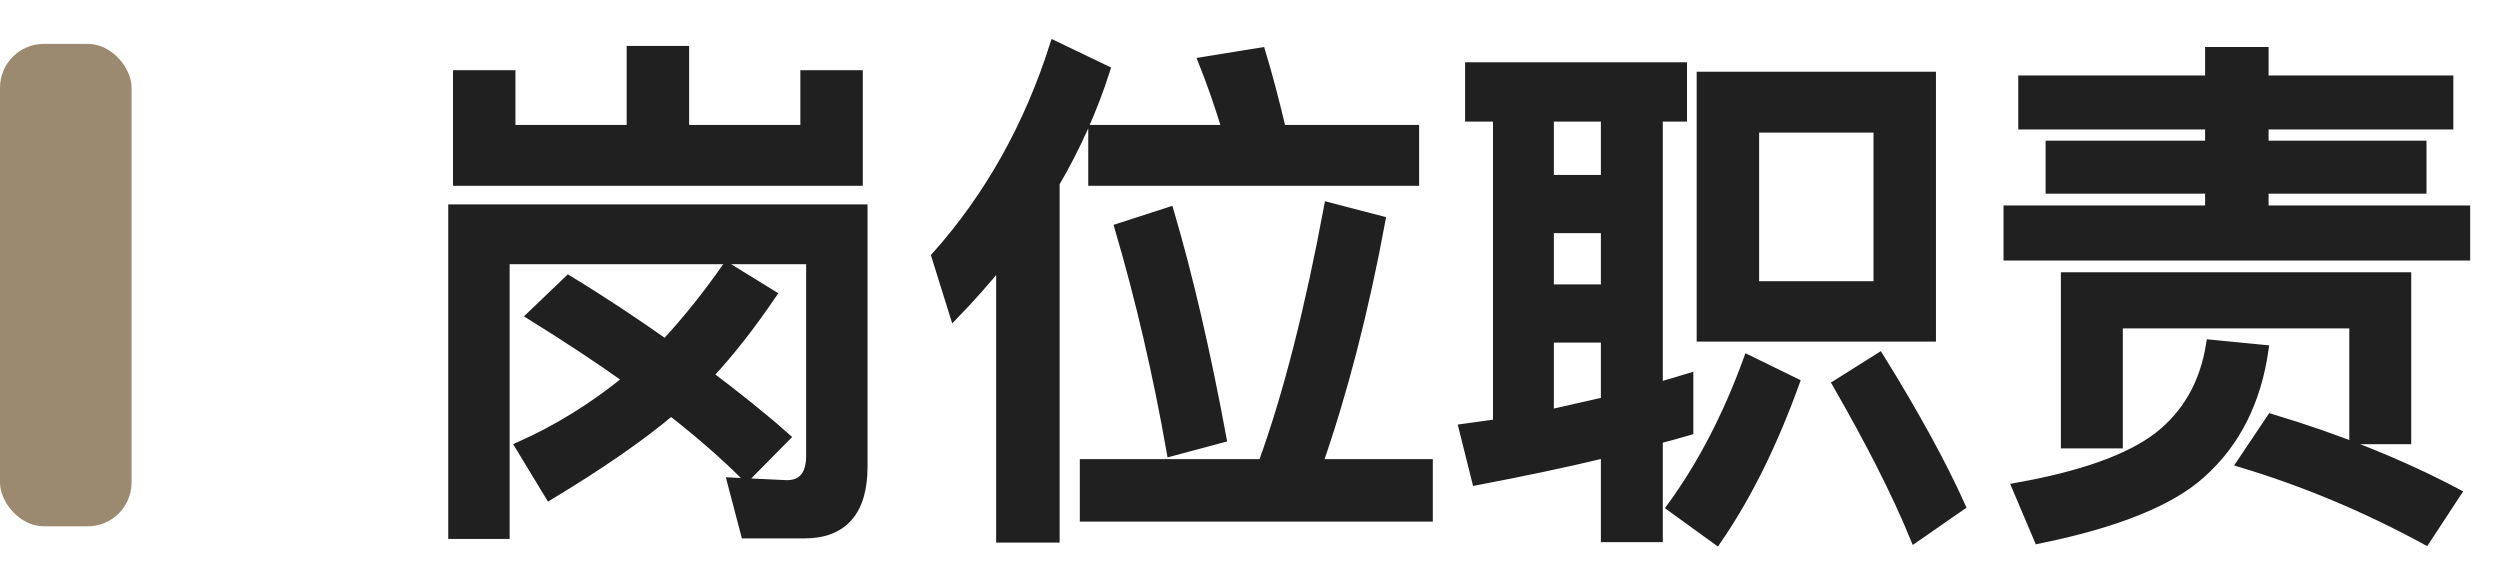
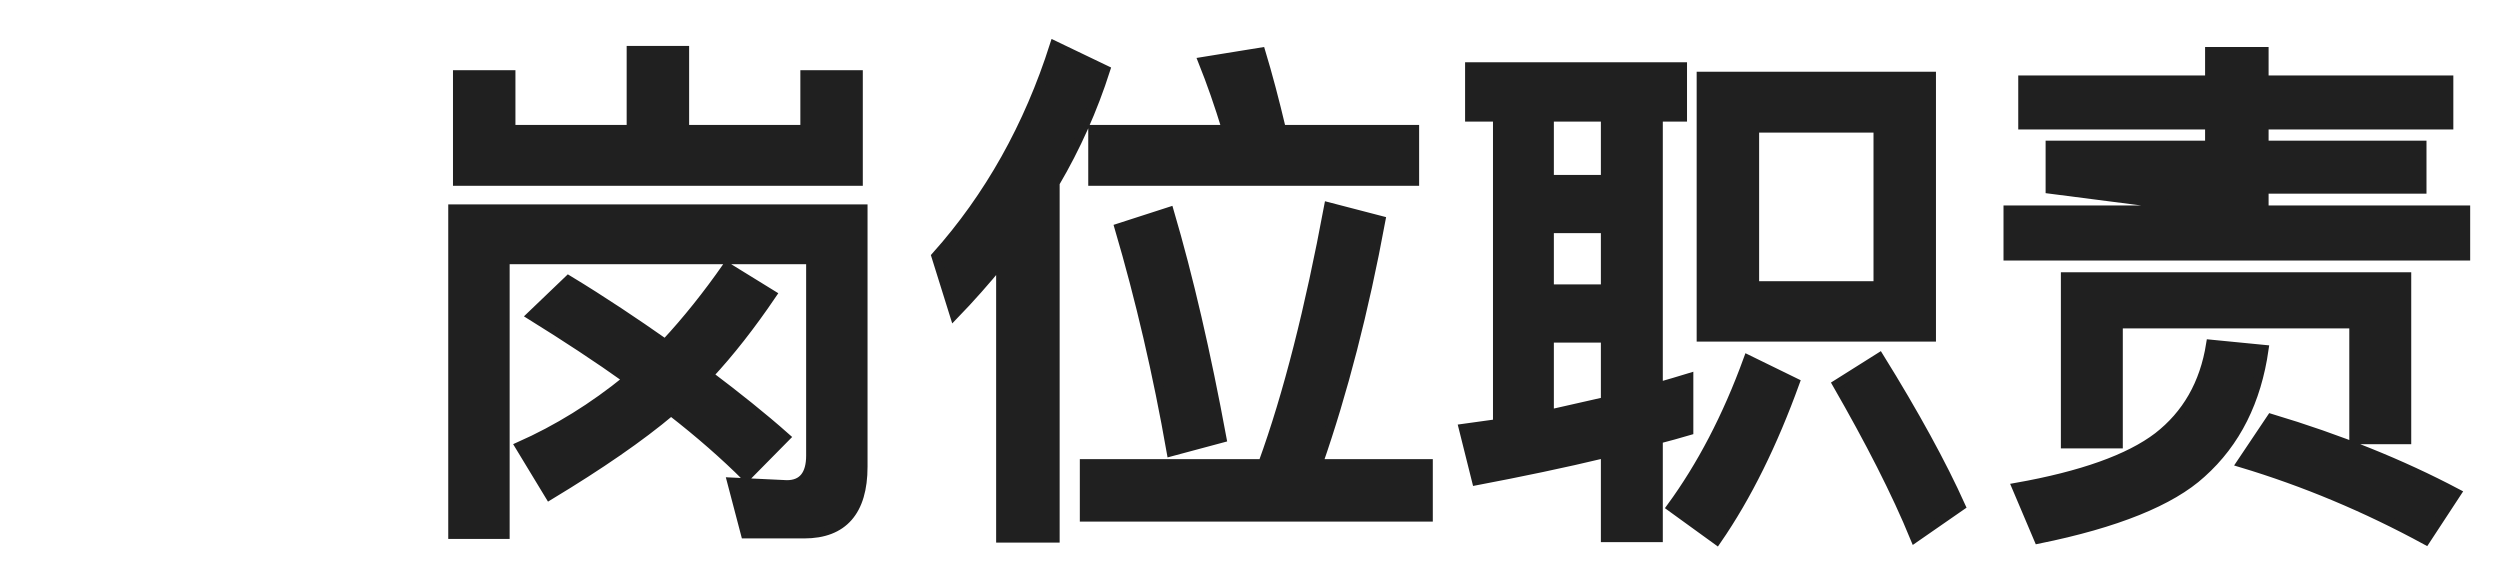
<svg xmlns="http://www.w3.org/2000/svg" width="57px" height="13px" viewBox="0 0 57 13" version="1.1">
  <title>1</title>
  <desc>Created with Sketch.</desc>
  <defs />
  <g id="加入我们" stroke="none" stroke-width="1" fill="none" fill-rule="evenodd">
    <g id="加入我们-copy" transform="translate(-1711, -940)">
      <g id="1" transform="translate(1711, 941)">
-         <path d="M14.388,0.148 L15.612,0.148 L15.612,1.948 L18.348,1.948 L18.348,0.7 L19.572,0.7 L19.572,3.136 L10.428,3.136 L10.428,0.7 L11.652,0.7 L11.652,1.948 L14.388,1.948 L14.388,0.148 Z M12.96,5.38 C13.752,5.86 14.484,6.352 15.168,6.832 C15.66,6.304 16.128,5.716 16.572,5.08 L17.604,5.716 C17.124,6.424 16.644,7.036 16.164,7.552 C16.8,8.032 17.388,8.5 17.916,8.968 L17.016,9.88 C16.524,9.388 15.948,8.884 15.3,8.38 C14.604,8.968 13.68,9.604 12.528,10.3 L11.844,9.172 C12.708,8.788 13.524,8.284 14.304,7.648 C13.632,7.168 12.9,6.688 12.108,6.196 L12.96,5.38 Z M18.336,11.176 L16.992,11.176 L16.68,9.988 L17.94,10.048 C18.3,10.048 18.48,9.82 18.48,9.388 L18.48,4.924 L11.52,4.924 L11.52,11.188 L10.32,11.188 L10.32,3.76 L19.68,3.76 L19.68,9.64 C19.68,10.66 19.224,11.176 18.336,11.176 Z M24.036,0.028 L25.212,0.592 C24.924,1.492 24.54,2.356 24.06,3.172 L24.06,11.272 L22.812,11.272 L22.812,4.996 C22.476,5.404 22.128,5.8 21.756,6.184 L21.336,4.84 C22.548,3.484 23.448,1.876 24.036,0.028 Z M24.912,1.948 L27.96,1.948 C27.792,1.396 27.612,0.88 27.42,0.4 L28.752,0.184 C28.908,0.7 29.064,1.288 29.22,1.948 L32.256,1.948 L32.256,3.136 L24.912,3.136 L24.912,1.948 Z M24.72,9.568 L28.788,9.568 C29.364,7.984 29.856,6.028 30.288,3.712 L31.488,4.024 C31.104,6.1 30.624,7.948 30.06,9.568 L32.568,9.568 L32.568,10.792 L24.72,10.792 L24.72,9.568 Z M26.664,3.82 C27.108,5.332 27.504,7.048 27.864,8.992 L26.7,9.304 C26.388,7.528 25.992,5.824 25.512,4.192 L26.664,3.82 Z M33.504,0.52 L38.364,0.52 L38.364,1.672 L37.812,1.672 L37.812,7.816 C38.052,7.744 38.28,7.684 38.508,7.612 L38.508,8.824 C38.268,8.896 38.04,8.956 37.812,9.016 L37.812,11.26 L36.6,11.26 L36.6,9.34 C35.652,9.568 34.668,9.772 33.66,9.964 L33.36,8.764 L34.14,8.656 L34.14,1.672 L33.504,1.672 L33.504,0.52 Z M35.328,8.44 L36.6,8.152 L36.6,6.712 L35.328,6.712 L35.328,8.44 Z M35.328,5.584 L36.6,5.584 L36.6,4.216 L35.328,4.216 L35.328,5.584 Z M35.328,3.088 L36.6,3.088 L36.6,1.672 L35.328,1.672 L35.328,3.088 Z M38.784,0.736 L44.04,0.736 L44.04,6.688 L38.784,6.688 L38.784,0.736 Z M42.816,5.512 L42.816,1.924 L40.008,1.924 L40.008,5.512 L42.816,5.512 Z M39.852,7.192 L40.932,7.72 C40.428,9.112 39.84,10.312 39.144,11.32 L38.1,10.564 C38.784,9.628 39.372,8.512 39.852,7.192 Z M42.852,7.144 C43.656,8.44 44.28,9.58 44.712,10.54 L43.656,11.272 C43.224,10.216 42.624,9.052 41.88,7.756 L42.852,7.144 Z M46.116,0.82 L50.376,0.82 L50.376,0.172 L51.624,0.172 L51.624,0.82 L55.836,0.82 L55.836,1.852 L51.624,1.852 L51.624,2.308 L55.224,2.308 L55.224,3.316 L51.624,3.316 L51.624,3.784 L56.22,3.784 L56.22,4.84 L45.78,4.84 L45.78,3.784 L50.376,3.784 L50.376,3.316 L46.74,3.316 L46.74,2.308 L50.376,2.308 L50.376,1.852 L46.116,1.852 L46.116,0.82 Z M54.876,5.308 L54.876,9.028 L53.664,9.028 L53.664,6.388 L48.3,6.388 L48.3,9.124 L47.088,9.124 L47.088,5.308 L54.876,5.308 Z M51.78,8.536 C53.34,9.004 54.744,9.568 56.016,10.24 L55.308,11.32 C53.94,10.576 52.536,9.988 51.096,9.556 L51.78,8.536 Z M50.4,6.844 L51.624,6.964 C51.456,8.14 50.988,9.088 50.196,9.796 C49.5,10.432 48.252,10.936 46.476,11.296 L45.972,10.108 C47.46,9.844 48.54,9.46 49.2,8.956 C49.848,8.452 50.256,7.756 50.4,6.844 Z" id="岗位职责" stroke="#202020" stroke-width="0.2" fill="#202020" />
-         <rect id="Rectangle-3" fill="#9B8A70" x="0" y="0" width="3" height="11" rx="1" />
+         <path d="M14.388,0.148 L15.612,0.148 L15.612,1.948 L18.348,1.948 L18.348,0.7 L19.572,0.7 L19.572,3.136 L10.428,3.136 L10.428,0.7 L11.652,0.7 L11.652,1.948 L14.388,1.948 L14.388,0.148 Z M12.96,5.38 C13.752,5.86 14.484,6.352 15.168,6.832 C15.66,6.304 16.128,5.716 16.572,5.08 L17.604,5.716 C17.124,6.424 16.644,7.036 16.164,7.552 C16.8,8.032 17.388,8.5 17.916,8.968 L17.016,9.88 C16.524,9.388 15.948,8.884 15.3,8.38 C14.604,8.968 13.68,9.604 12.528,10.3 L11.844,9.172 C12.708,8.788 13.524,8.284 14.304,7.648 C13.632,7.168 12.9,6.688 12.108,6.196 L12.96,5.38 Z M18.336,11.176 L16.992,11.176 L16.68,9.988 L17.94,10.048 C18.3,10.048 18.48,9.82 18.48,9.388 L18.48,4.924 L11.52,4.924 L11.52,11.188 L10.32,11.188 L10.32,3.76 L19.68,3.76 L19.68,9.64 C19.68,10.66 19.224,11.176 18.336,11.176 Z M24.036,0.028 L25.212,0.592 C24.924,1.492 24.54,2.356 24.06,3.172 L24.06,11.272 L22.812,11.272 L22.812,4.996 C22.476,5.404 22.128,5.8 21.756,6.184 L21.336,4.84 C22.548,3.484 23.448,1.876 24.036,0.028 Z M24.912,1.948 L27.96,1.948 C27.792,1.396 27.612,0.88 27.42,0.4 L28.752,0.184 C28.908,0.7 29.064,1.288 29.22,1.948 L32.256,1.948 L32.256,3.136 L24.912,3.136 L24.912,1.948 Z M24.72,9.568 L28.788,9.568 C29.364,7.984 29.856,6.028 30.288,3.712 L31.488,4.024 C31.104,6.1 30.624,7.948 30.06,9.568 L32.568,9.568 L32.568,10.792 L24.72,10.792 L24.72,9.568 Z M26.664,3.82 C27.108,5.332 27.504,7.048 27.864,8.992 L26.7,9.304 C26.388,7.528 25.992,5.824 25.512,4.192 L26.664,3.82 Z M33.504,0.52 L38.364,0.52 L38.364,1.672 L37.812,1.672 L37.812,7.816 C38.052,7.744 38.28,7.684 38.508,7.612 L38.508,8.824 C38.268,8.896 38.04,8.956 37.812,9.016 L37.812,11.26 L36.6,11.26 L36.6,9.34 C35.652,9.568 34.668,9.772 33.66,9.964 L33.36,8.764 L34.14,8.656 L34.14,1.672 L33.504,1.672 L33.504,0.52 Z M35.328,8.44 L36.6,8.152 L36.6,6.712 L35.328,6.712 L35.328,8.44 Z M35.328,5.584 L36.6,5.584 L36.6,4.216 L35.328,4.216 L35.328,5.584 Z M35.328,3.088 L36.6,3.088 L36.6,1.672 L35.328,1.672 L35.328,3.088 Z M38.784,0.736 L44.04,0.736 L44.04,6.688 L38.784,6.688 L38.784,0.736 Z M42.816,5.512 L42.816,1.924 L40.008,1.924 L40.008,5.512 L42.816,5.512 Z M39.852,7.192 L40.932,7.72 C40.428,9.112 39.84,10.312 39.144,11.32 L38.1,10.564 C38.784,9.628 39.372,8.512 39.852,7.192 Z M42.852,7.144 C43.656,8.44 44.28,9.58 44.712,10.54 L43.656,11.272 C43.224,10.216 42.624,9.052 41.88,7.756 L42.852,7.144 Z M46.116,0.82 L50.376,0.82 L50.376,0.172 L51.624,0.172 L51.624,0.82 L55.836,0.82 L55.836,1.852 L51.624,1.852 L51.624,2.308 L55.224,2.308 L55.224,3.316 L51.624,3.316 L51.624,3.784 L56.22,3.784 L56.22,4.84 L45.78,4.84 L45.78,3.784 L50.376,3.784 L46.74,3.316 L46.74,2.308 L50.376,2.308 L50.376,1.852 L46.116,1.852 L46.116,0.82 Z M54.876,5.308 L54.876,9.028 L53.664,9.028 L53.664,6.388 L48.3,6.388 L48.3,9.124 L47.088,9.124 L47.088,5.308 L54.876,5.308 Z M51.78,8.536 C53.34,9.004 54.744,9.568 56.016,10.24 L55.308,11.32 C53.94,10.576 52.536,9.988 51.096,9.556 L51.78,8.536 Z M50.4,6.844 L51.624,6.964 C51.456,8.14 50.988,9.088 50.196,9.796 C49.5,10.432 48.252,10.936 46.476,11.296 L45.972,10.108 C47.46,9.844 48.54,9.46 49.2,8.956 C49.848,8.452 50.256,7.756 50.4,6.844 Z" id="岗位职责" stroke="#202020" stroke-width="0.2" fill="#202020" />
      </g>
    </g>
  </g>
</svg>